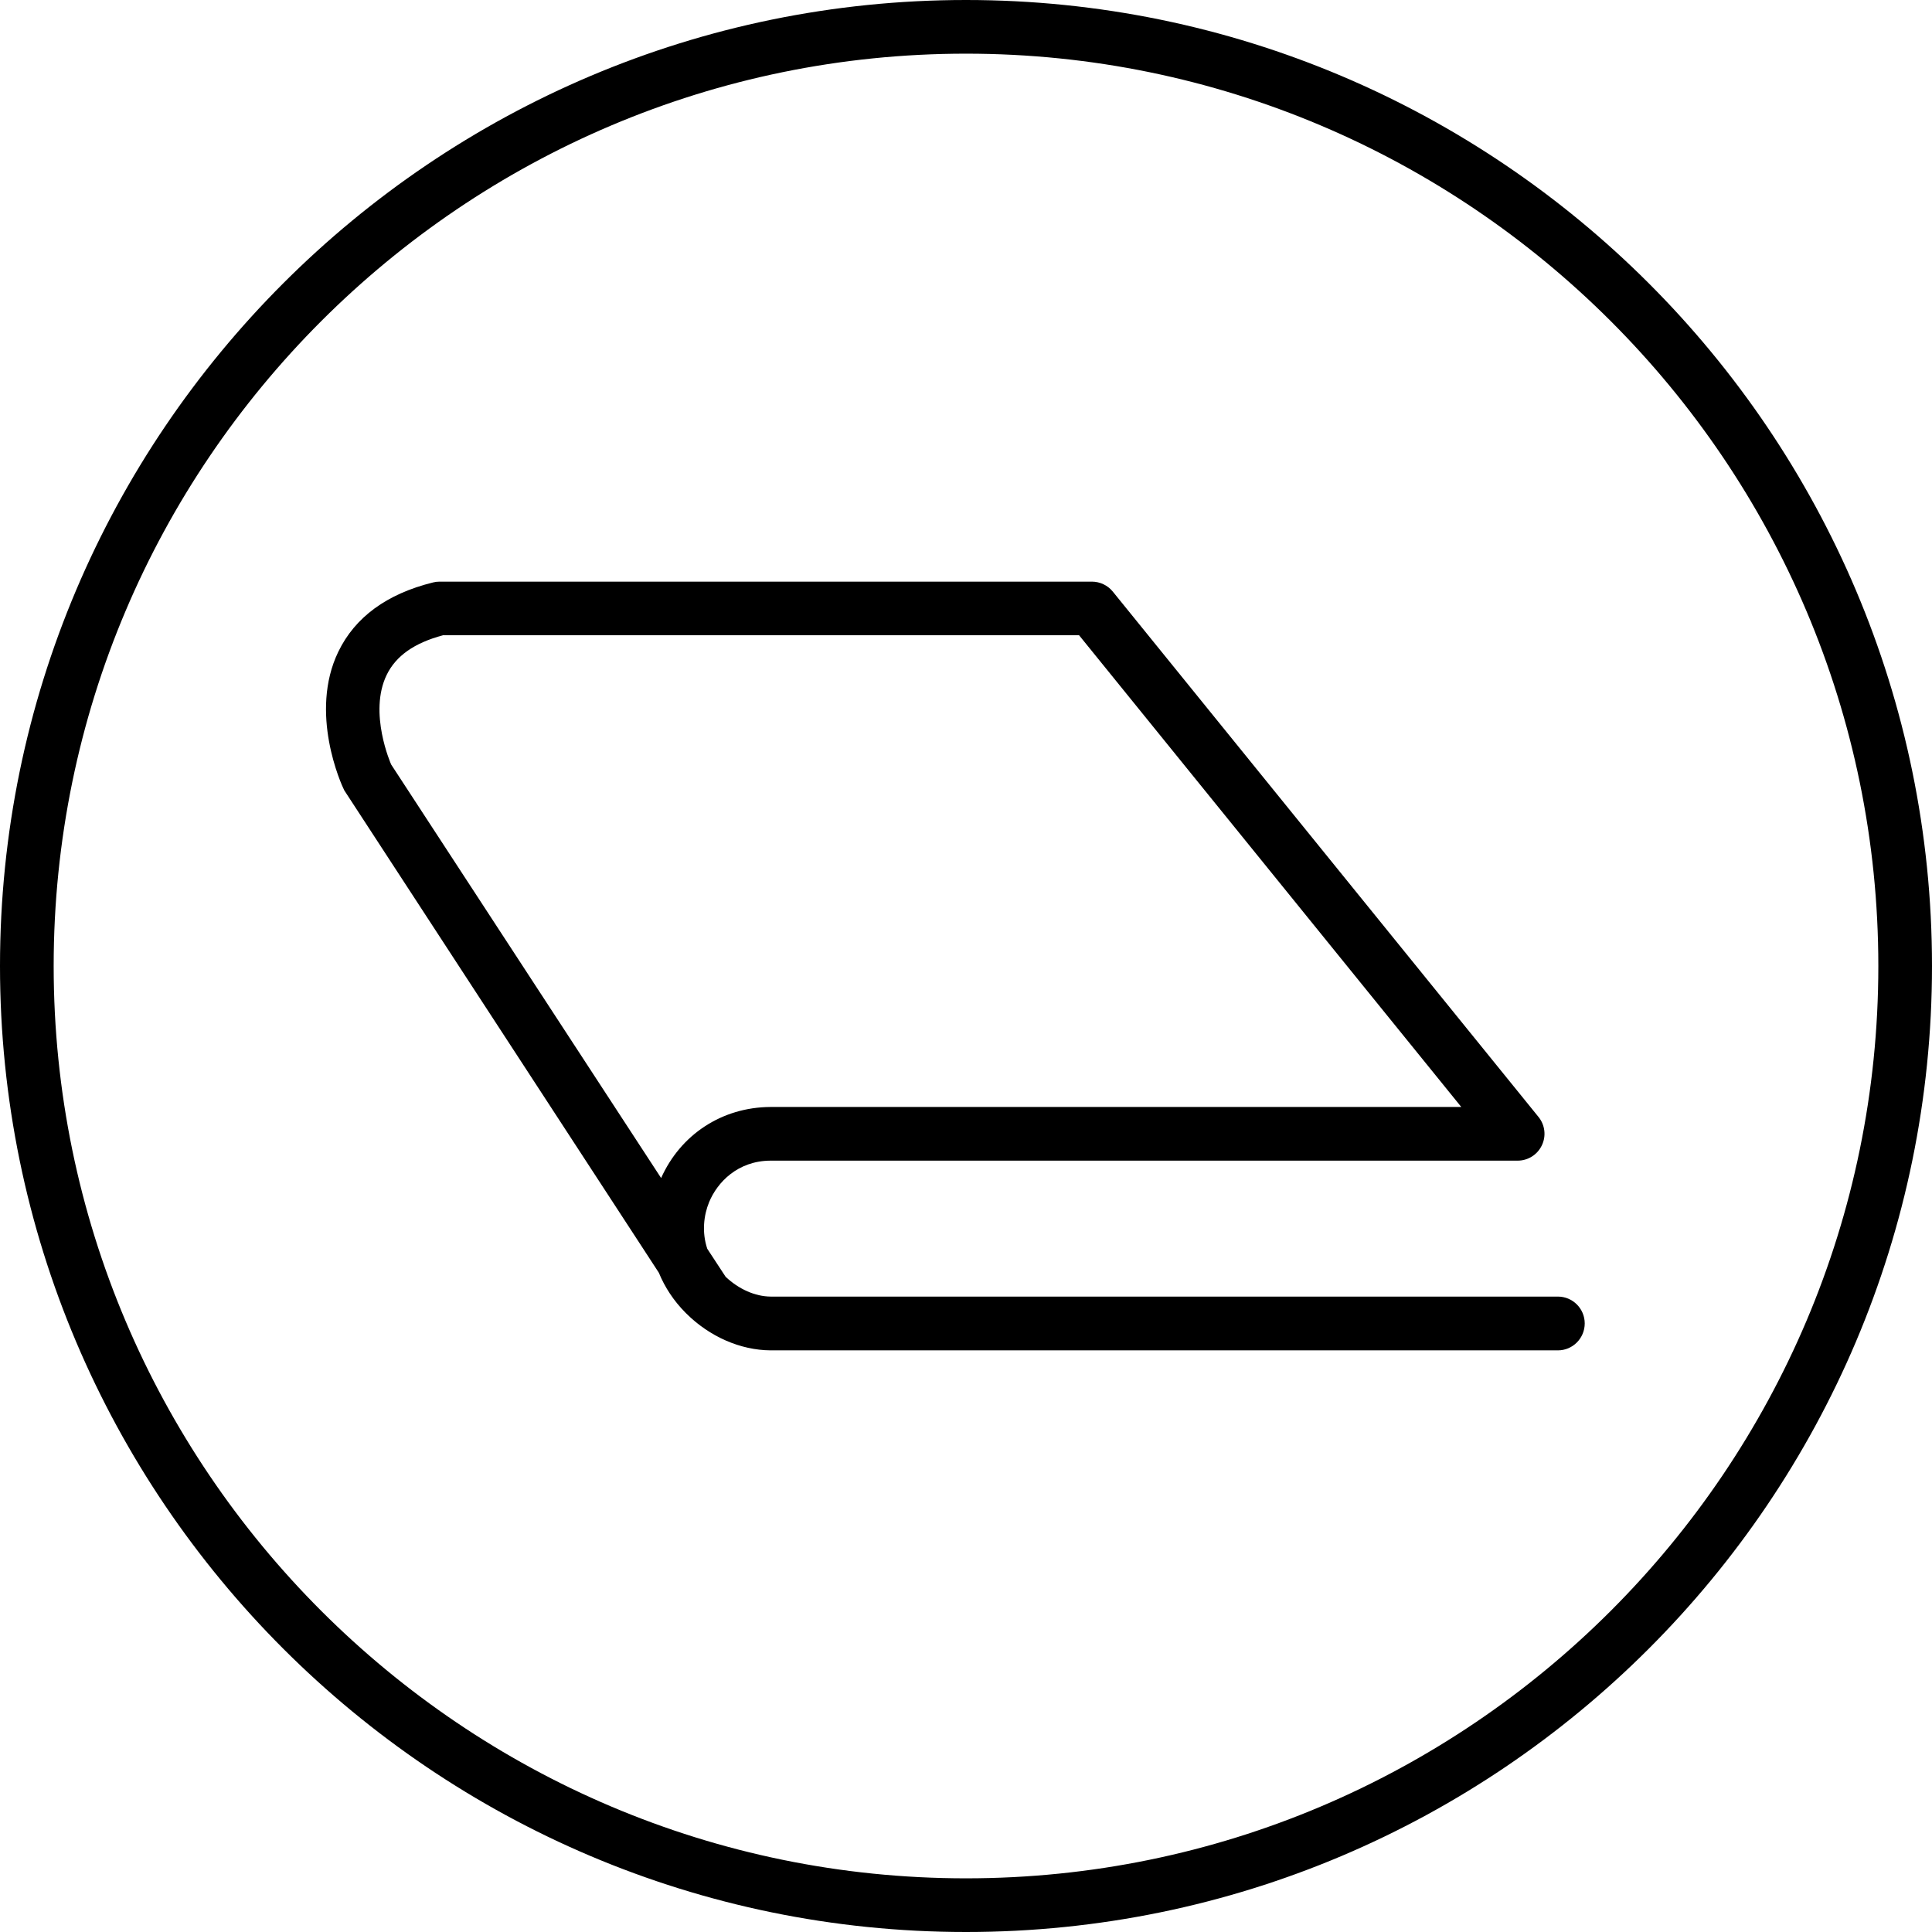
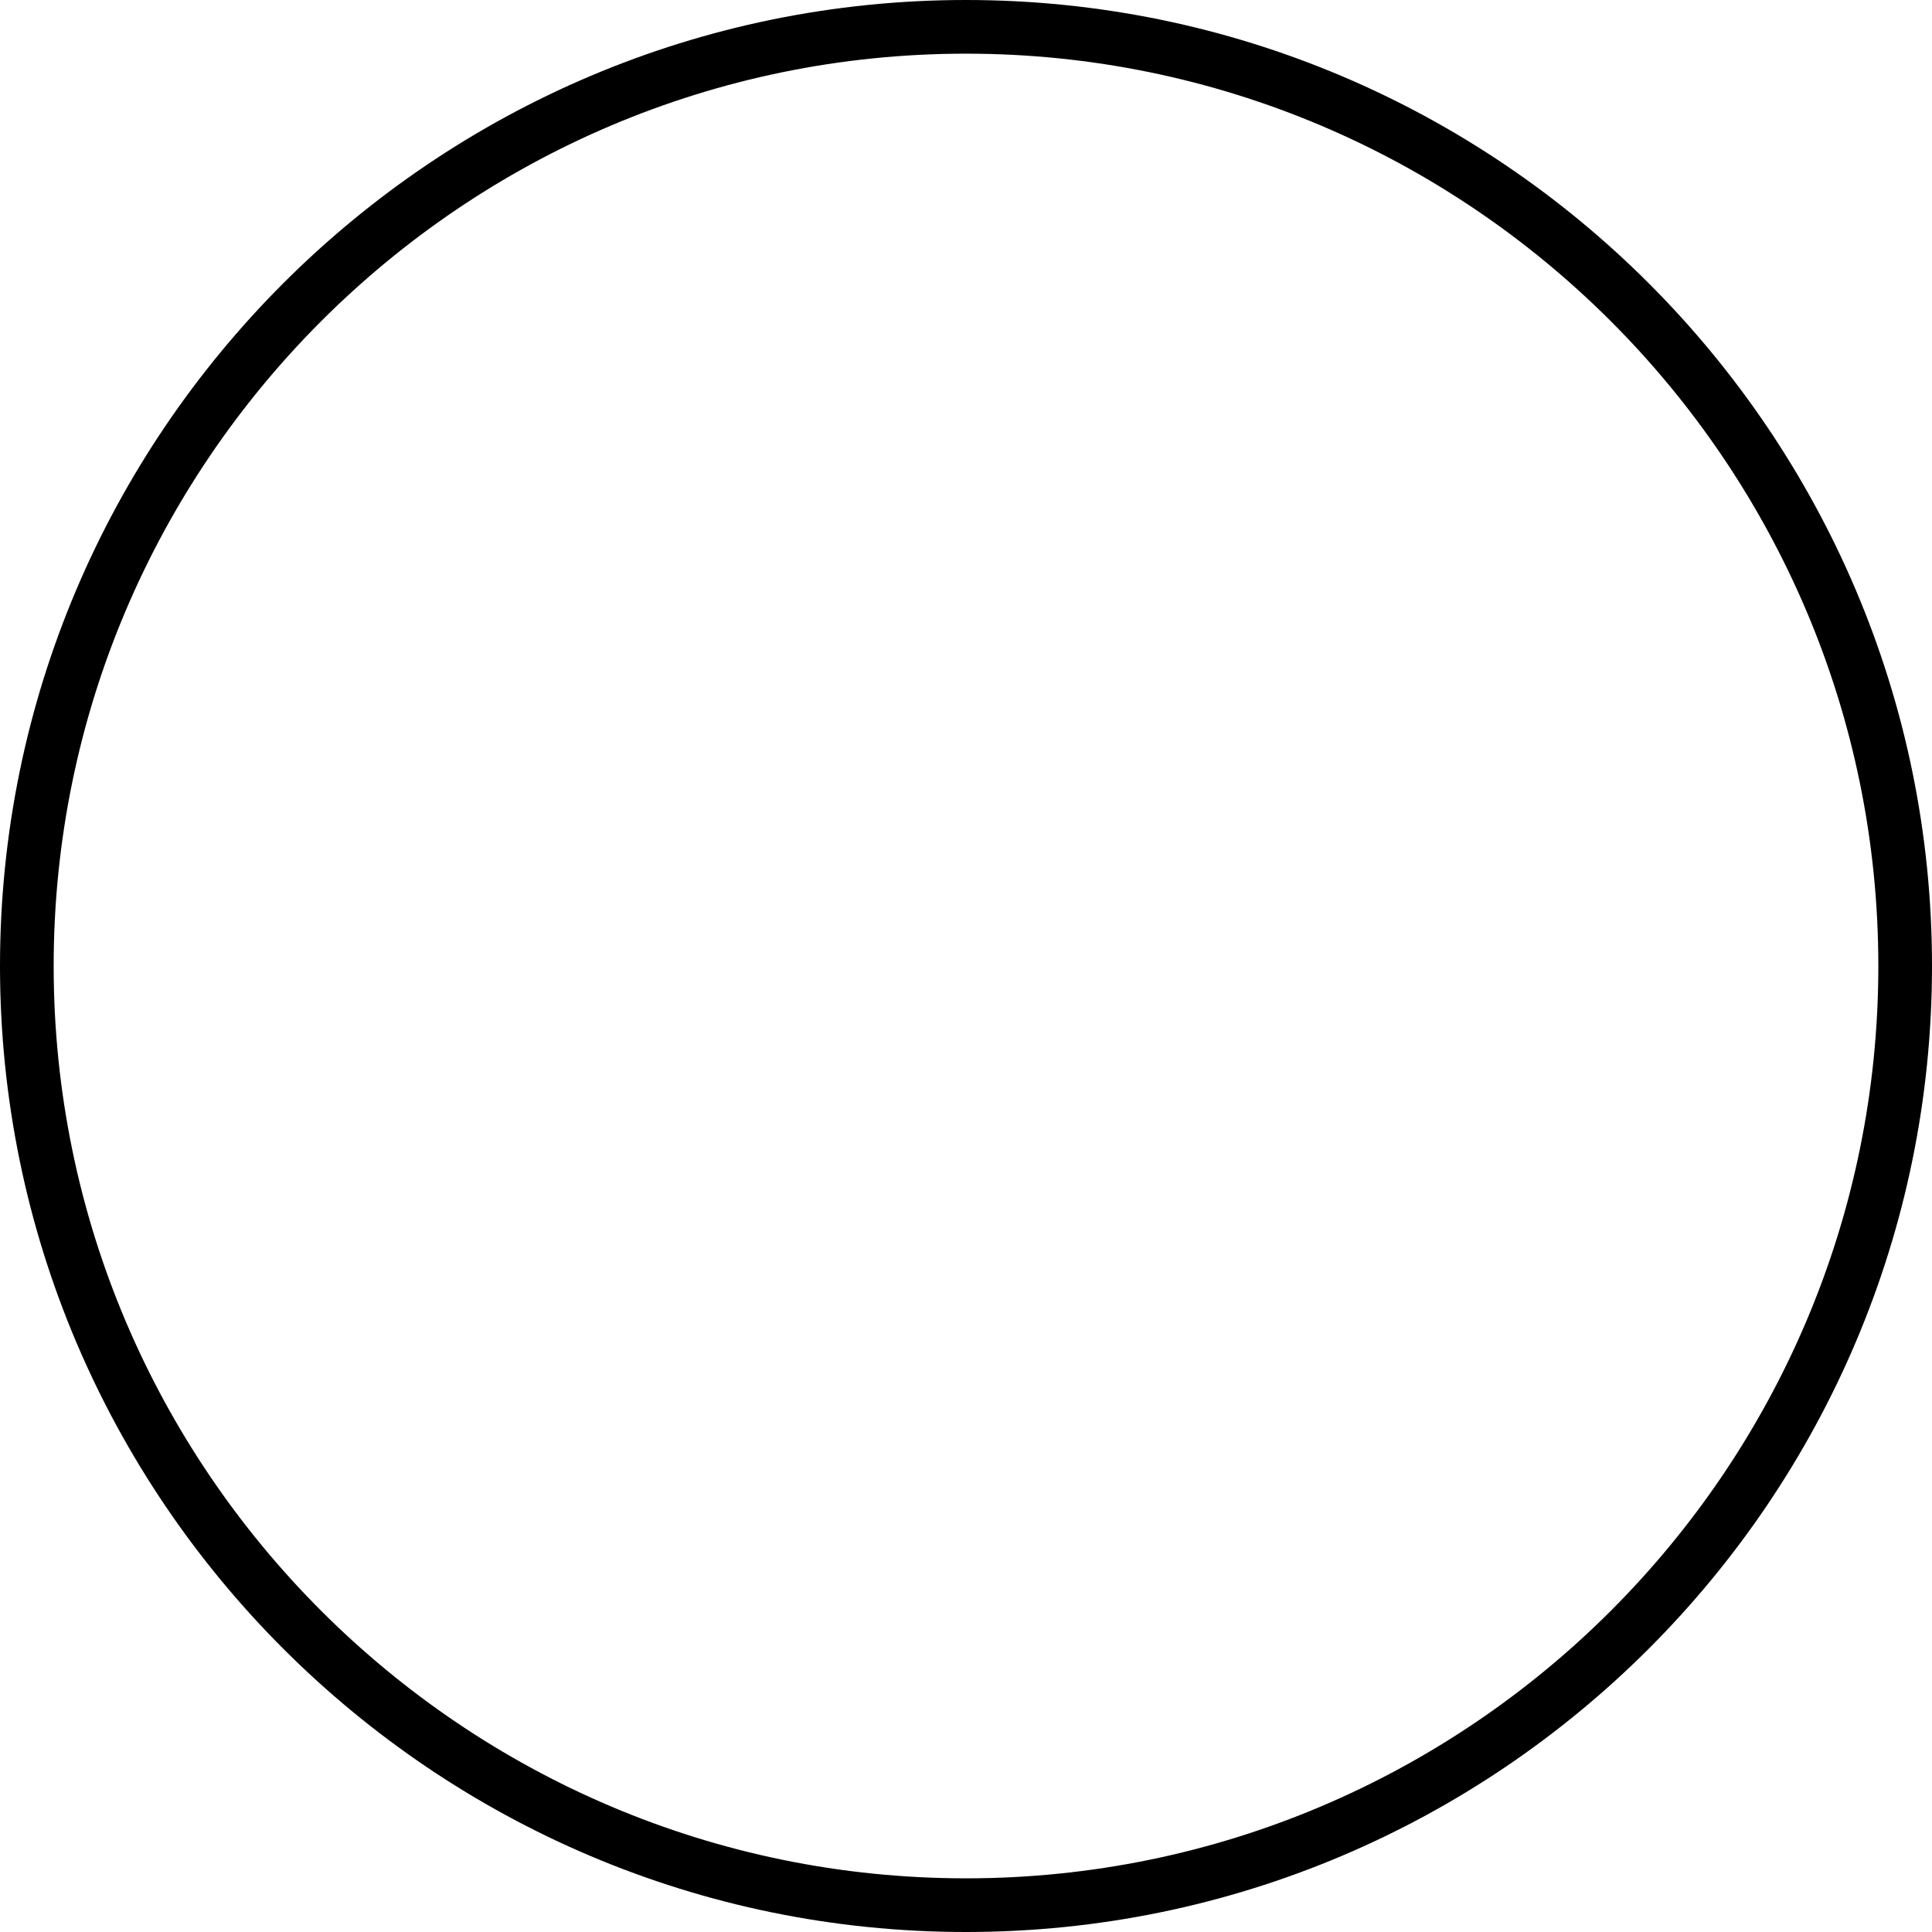
<svg xmlns="http://www.w3.org/2000/svg" version="1.1" id="レイヤー_1" x="0px" y="0px" width="36px" height="36px" viewBox="0 0 36 36" style="enable-background:new 0 0 36 36;" xml:space="preserve">
  <g>
    <path d="M18,36C8.075,36,0,27.924,0,18S8.075,0,18,0s18,8.075,18,18S27.925,36,18,36z M18,1C8.626,1,1,8.626,1,18   c0,9.374,7.626,17,17,17s17-7.626,17-17C35,8.626,27.374,1,18,1z" />
-     <path d="M29.029,25.162H14.358c-0.562-0.004-1.134-0.254-1.57-0.687c-0.006-0.006-0.011-0.011-0.017-0.017   c-0.218-0.22-0.384-0.473-0.494-0.742l-5.862-8.989c-0.062-0.121-0.658-1.448-0.112-2.581c0.311-0.645,0.904-1.08,1.766-1.293   c0.039-0.01,0.079-0.015,0.12-0.015h12.157c0.15,0,0.294,0.068,0.389,0.185l7.933,9.79c0.121,0.149,0.146,0.355,0.062,0.529   c-0.083,0.175-0.259,0.285-0.451,0.285H14.355c-0.608,0.004-0.989,0.402-1.142,0.774c-0.099,0.24-0.138,0.558-0.034,0.868   l0.342,0.522c0.247,0.233,0.552,0.367,0.84,0.369h14.668c0.276,0,0.5,0.224,0.5,0.5S29.306,25.162,29.029,25.162z M8.252,11.838   c-0.532,0.142-0.875,0.384-1.047,0.738c-0.343,0.706,0.08,1.661,0.084,1.67l5.03,7.705c0.363-0.812,1.136-1.318,2.032-1.324h12.878   l-7.122-8.79H8.252z" />
  </g>
</svg>